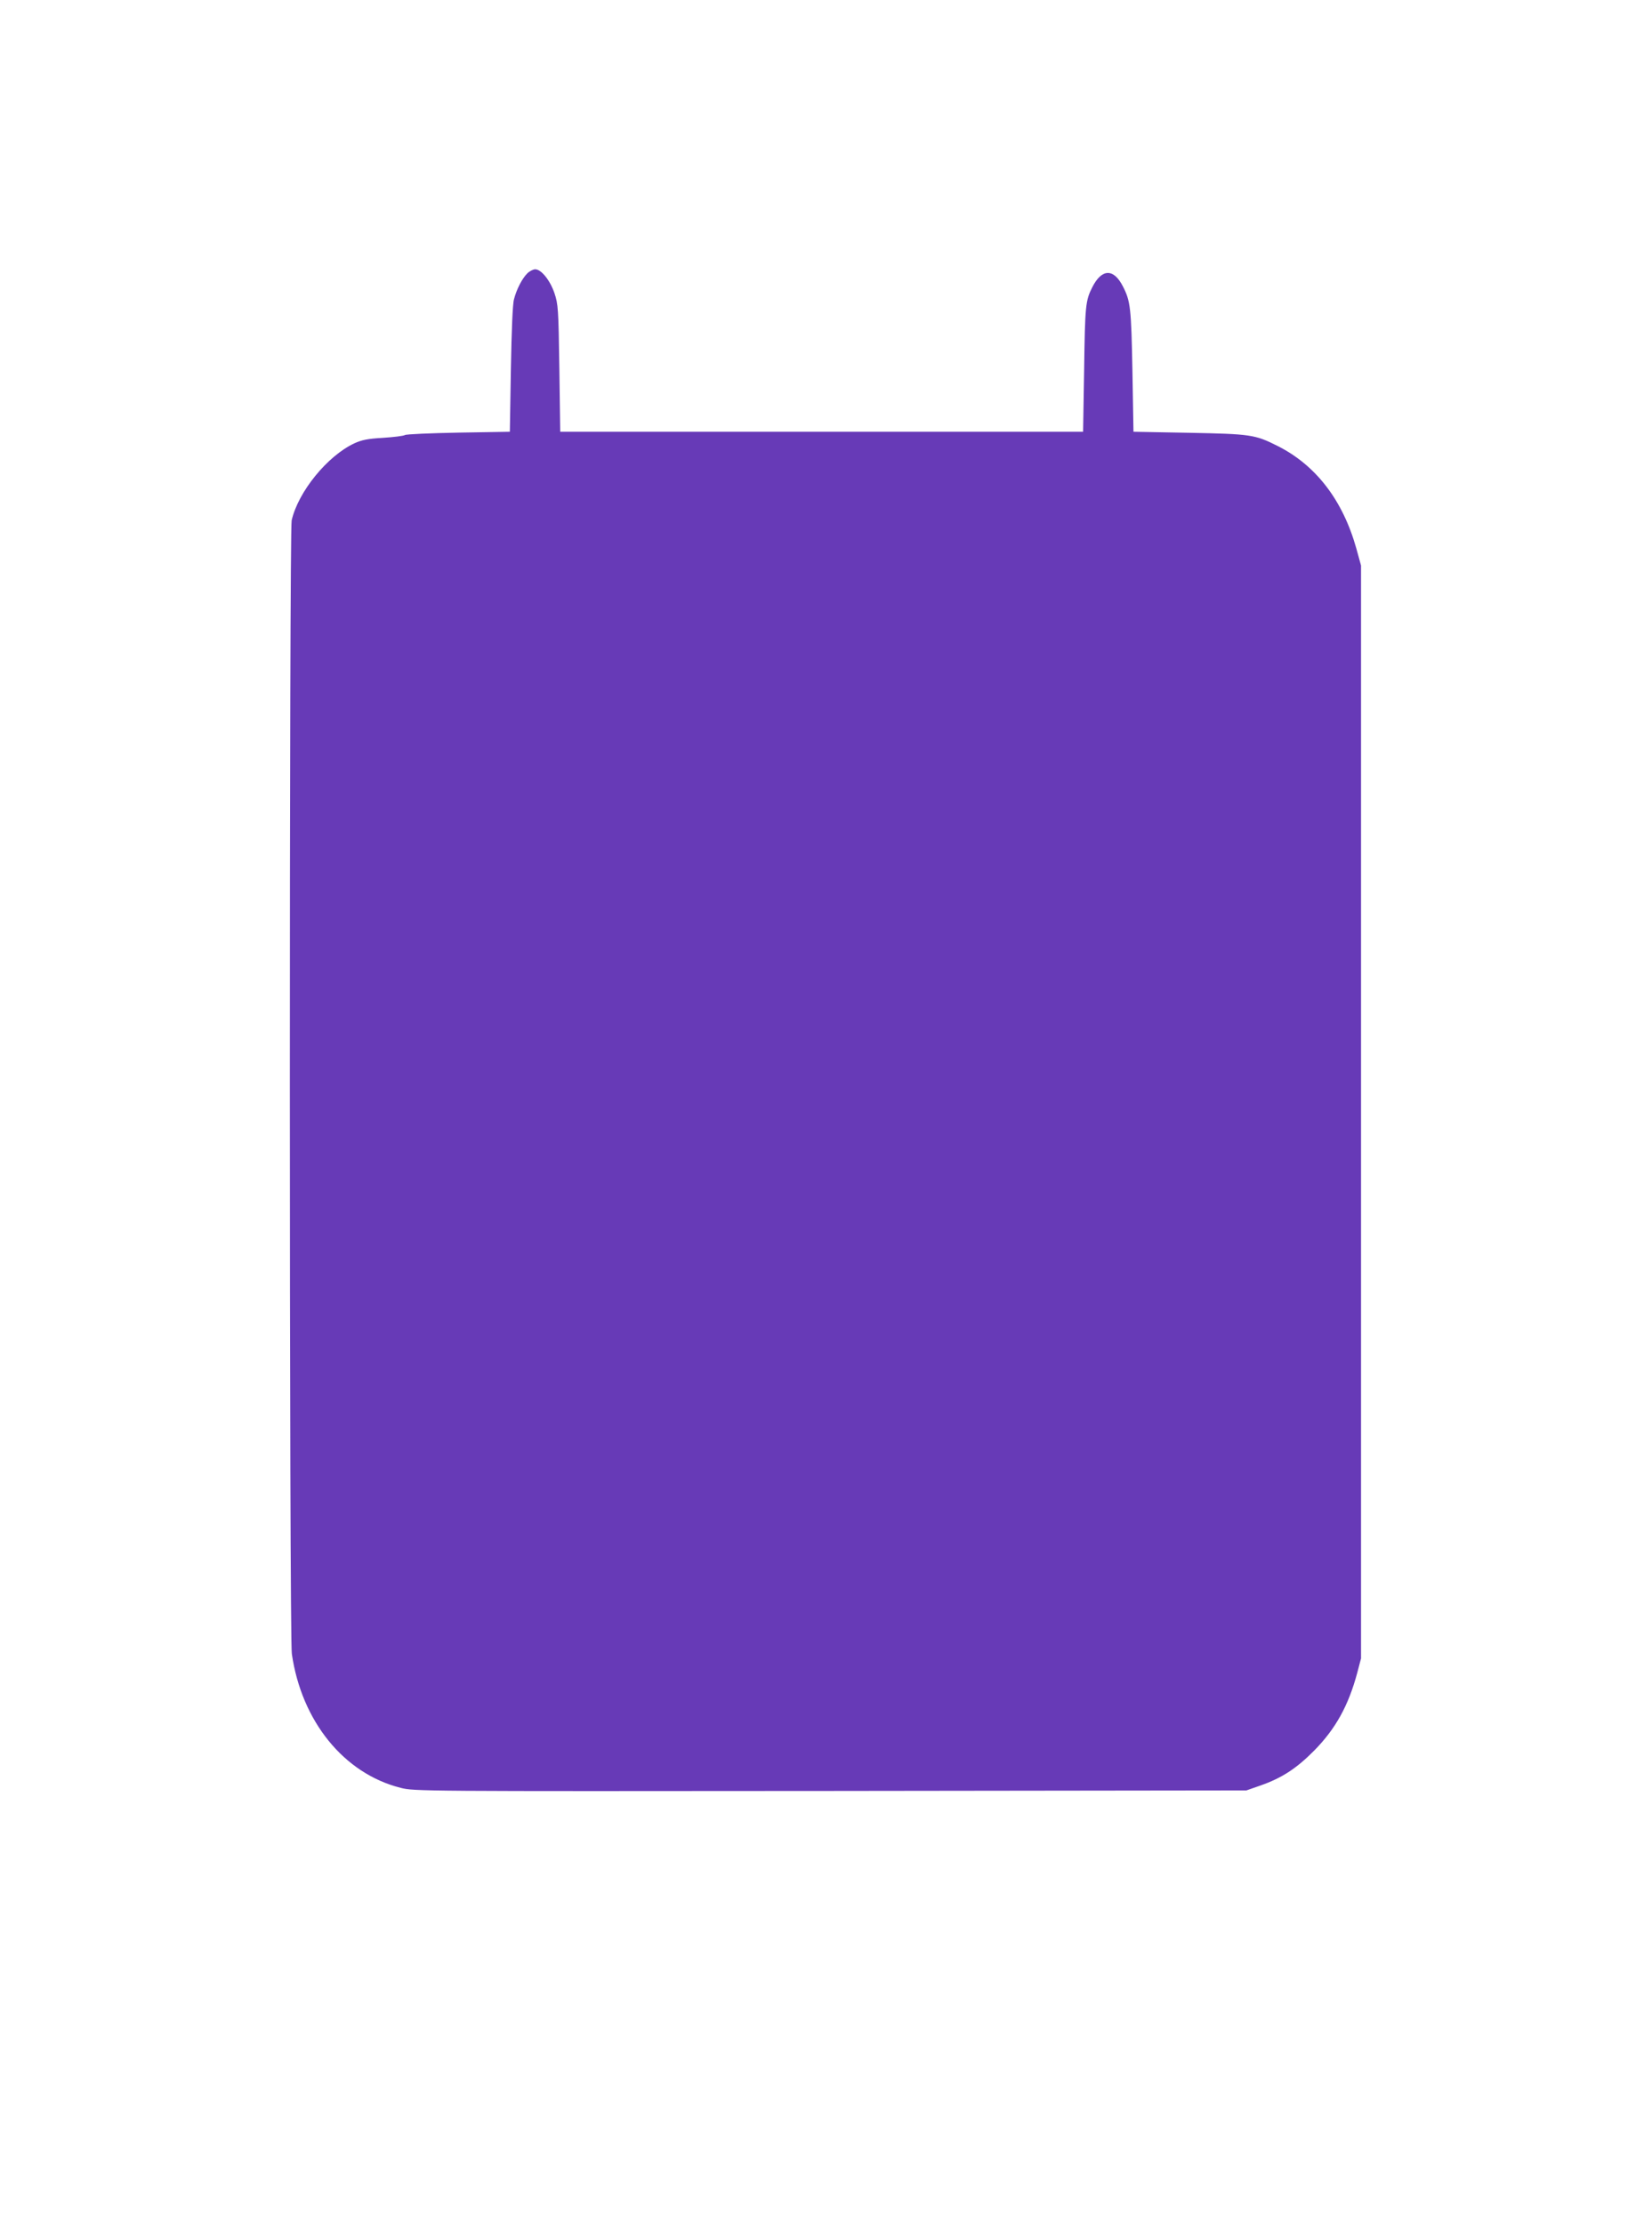
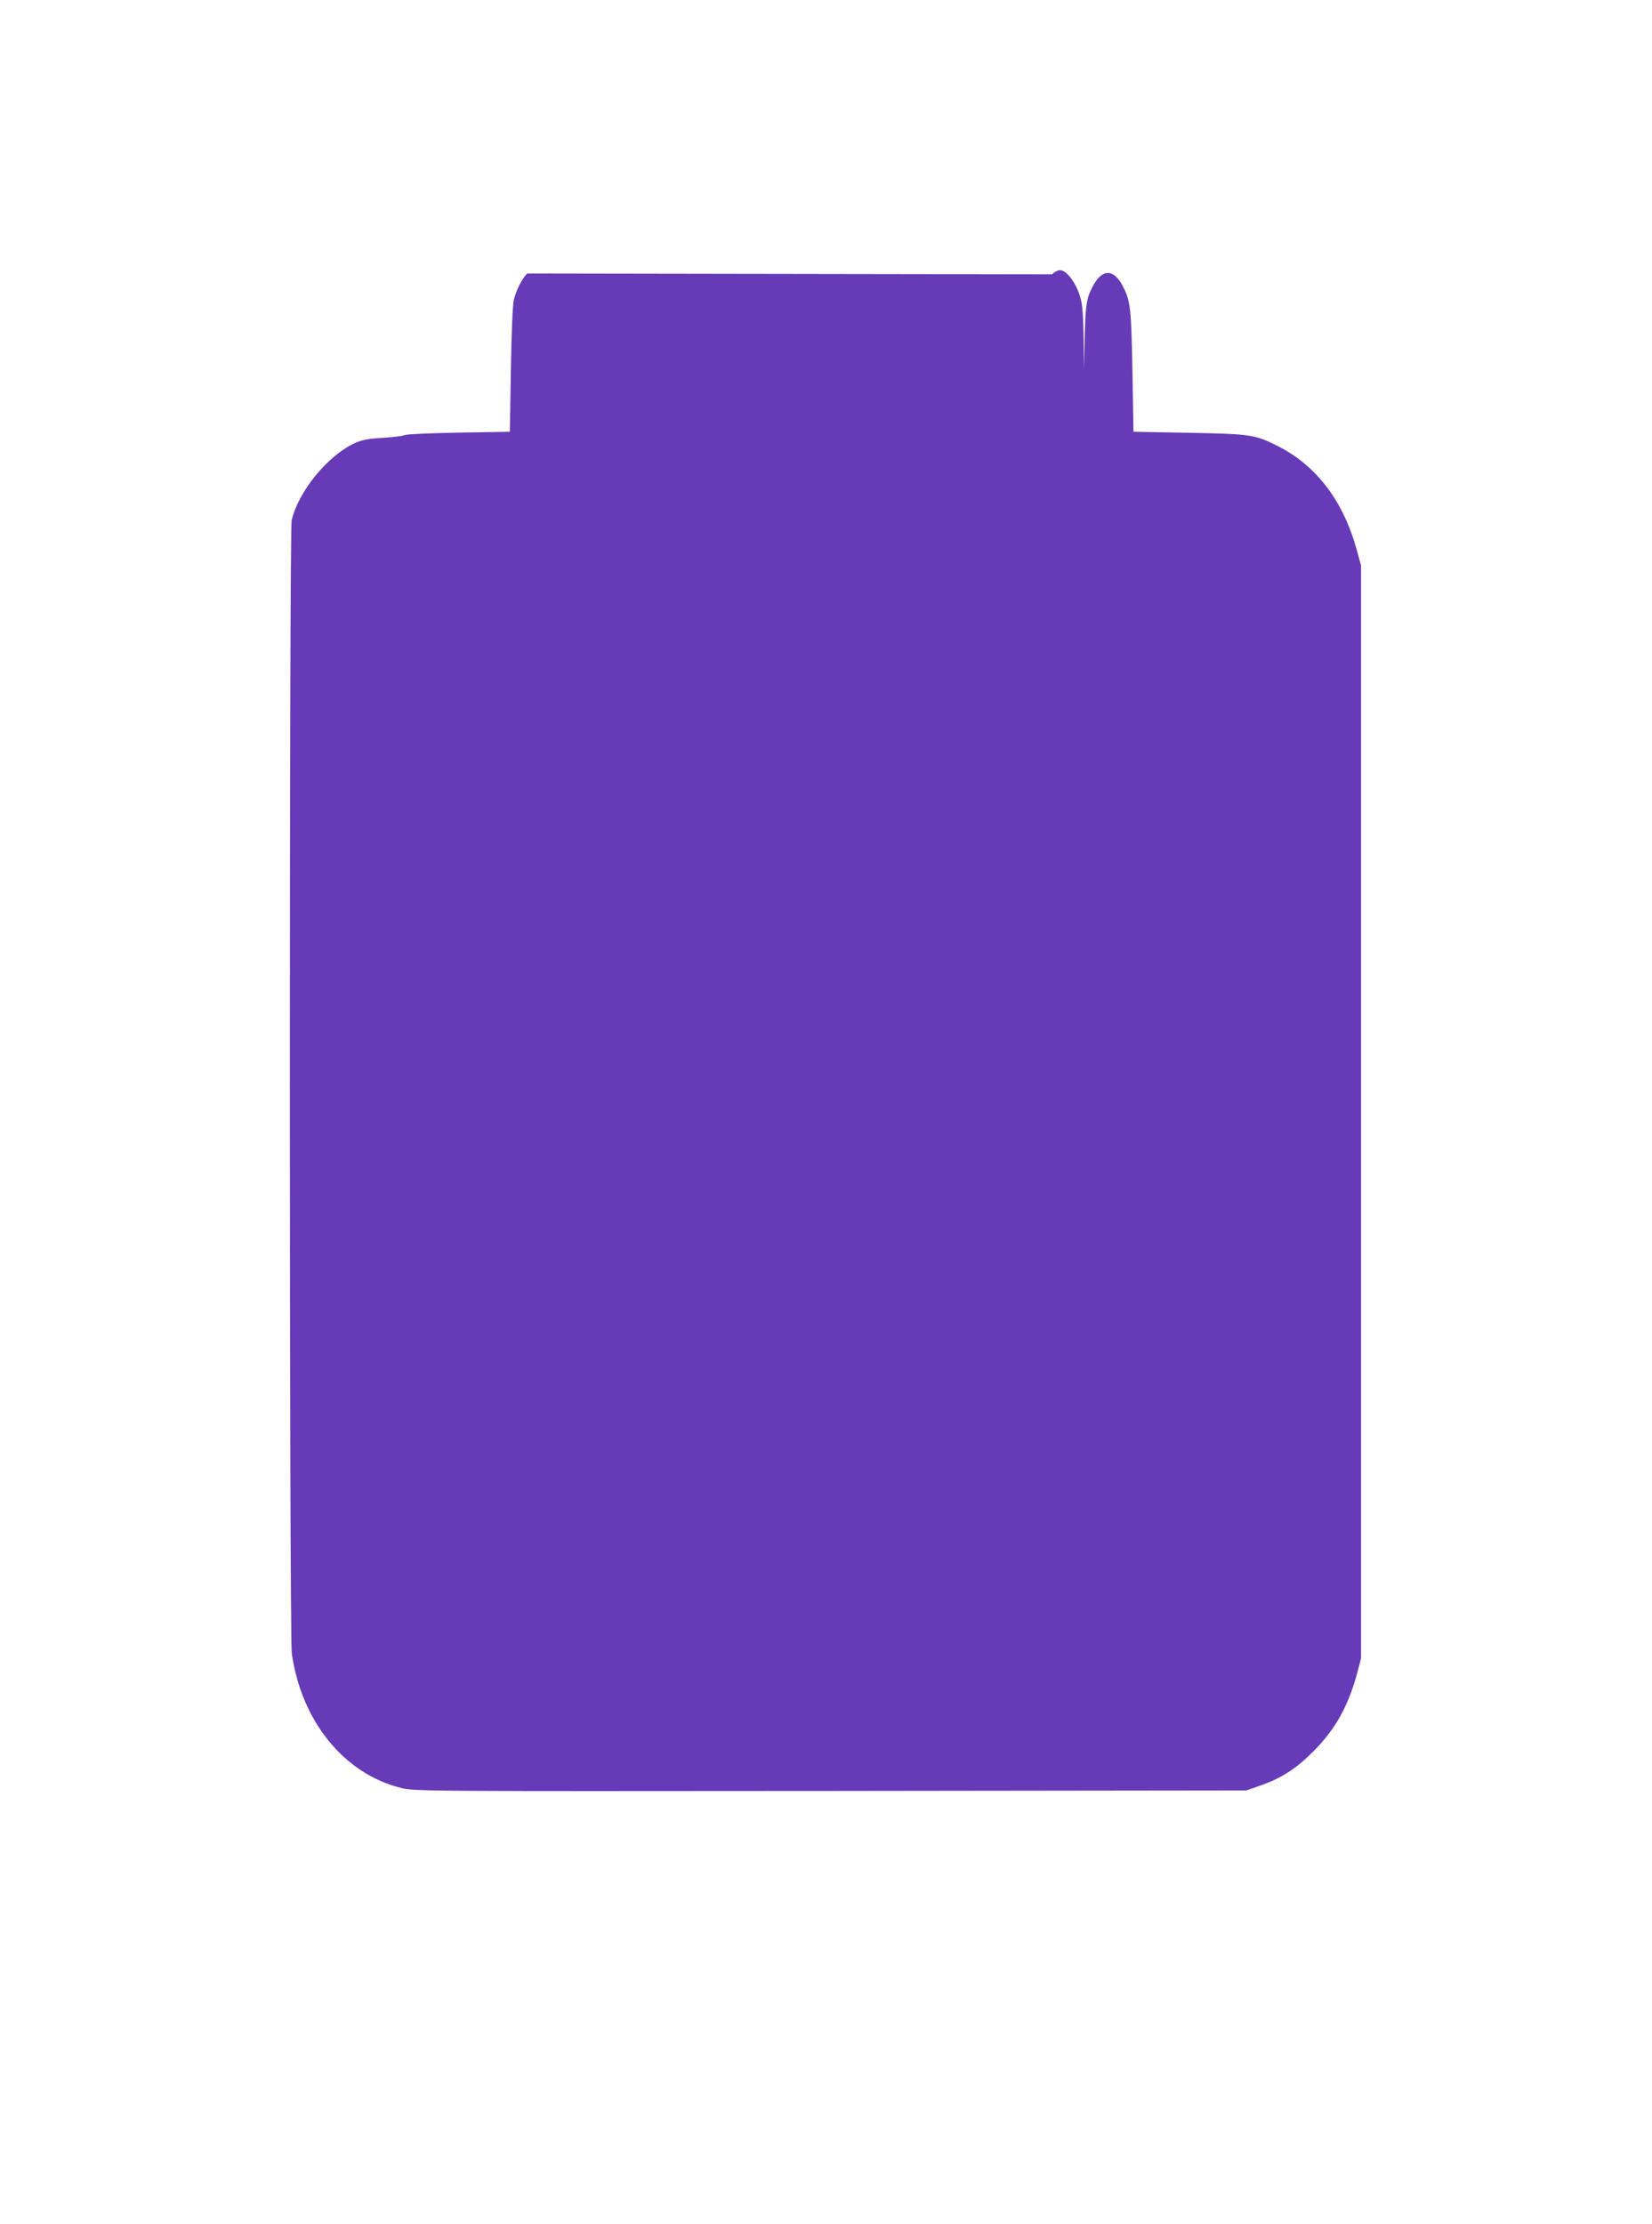
<svg xmlns="http://www.w3.org/2000/svg" version="1.0" width="951pt" height="1280pt" viewBox="0 0 951 1280" preserveAspectRatio="xMidYMid meet">
  <g transform="translate(0,1280) scale(0.1,-0.1)" fill="#673ab7" stroke="none">
-     <path d="M3035 11226 c-29 -29 -61 -90 -76 -148 -8 -27 -14 -177 -18 -403 l-6 -360 -295 -5 c-162 -3 -301 -9 -309 -14 -8 -5 -64 -12 -126 -16 -89 -5 -122 -12 -166 -32 -155 -73 -322 -278 -360 -443 -14 -64 -14 -6422 1 -6524 56 -388 300 -689 626 -771 78 -20 104 -20 2474 -18 l2395 3 80 28 c124 43 209 99 310 201 124 126 197 258 248 447 l22 84 0 3145 0 3145 -27 98 c-78 278 -233 480 -455 591 -129 65 -155 68 -508 75 l-320 6 -6 350 c-7 362 -11 401 -54 485 -54 107 -123 105 -178 -5 -38 -75 -41 -107 -46 -470 l-6 -360 -1505 0 -1505 0 -5 365 c-5 344 -7 369 -28 432 -25 74 -76 138 -111 138 -12 0 -33 -11 -46 -24z" />
+     <path d="M3035 11226 c-29 -29 -61 -90 -76 -148 -8 -27 -14 -177 -18 -403 l-6 -360 -295 -5 c-162 -3 -301 -9 -309 -14 -8 -5 -64 -12 -126 -16 -89 -5 -122 -12 -166 -32 -155 -73 -322 -278 -360 -443 -14 -64 -14 -6422 1 -6524 56 -388 300 -689 626 -771 78 -20 104 -20 2474 -18 l2395 3 80 28 c124 43 209 99 310 201 124 126 197 258 248 447 l22 84 0 3145 0 3145 -27 98 c-78 278 -233 480 -455 591 -129 65 -155 68 -508 75 l-320 6 -6 350 c-7 362 -11 401 -54 485 -54 107 -123 105 -178 -5 -38 -75 -41 -107 -46 -470 c-5 344 -7 369 -28 432 -25 74 -76 138 -111 138 -12 0 -33 -11 -46 -24z" />
  </g>
</svg>